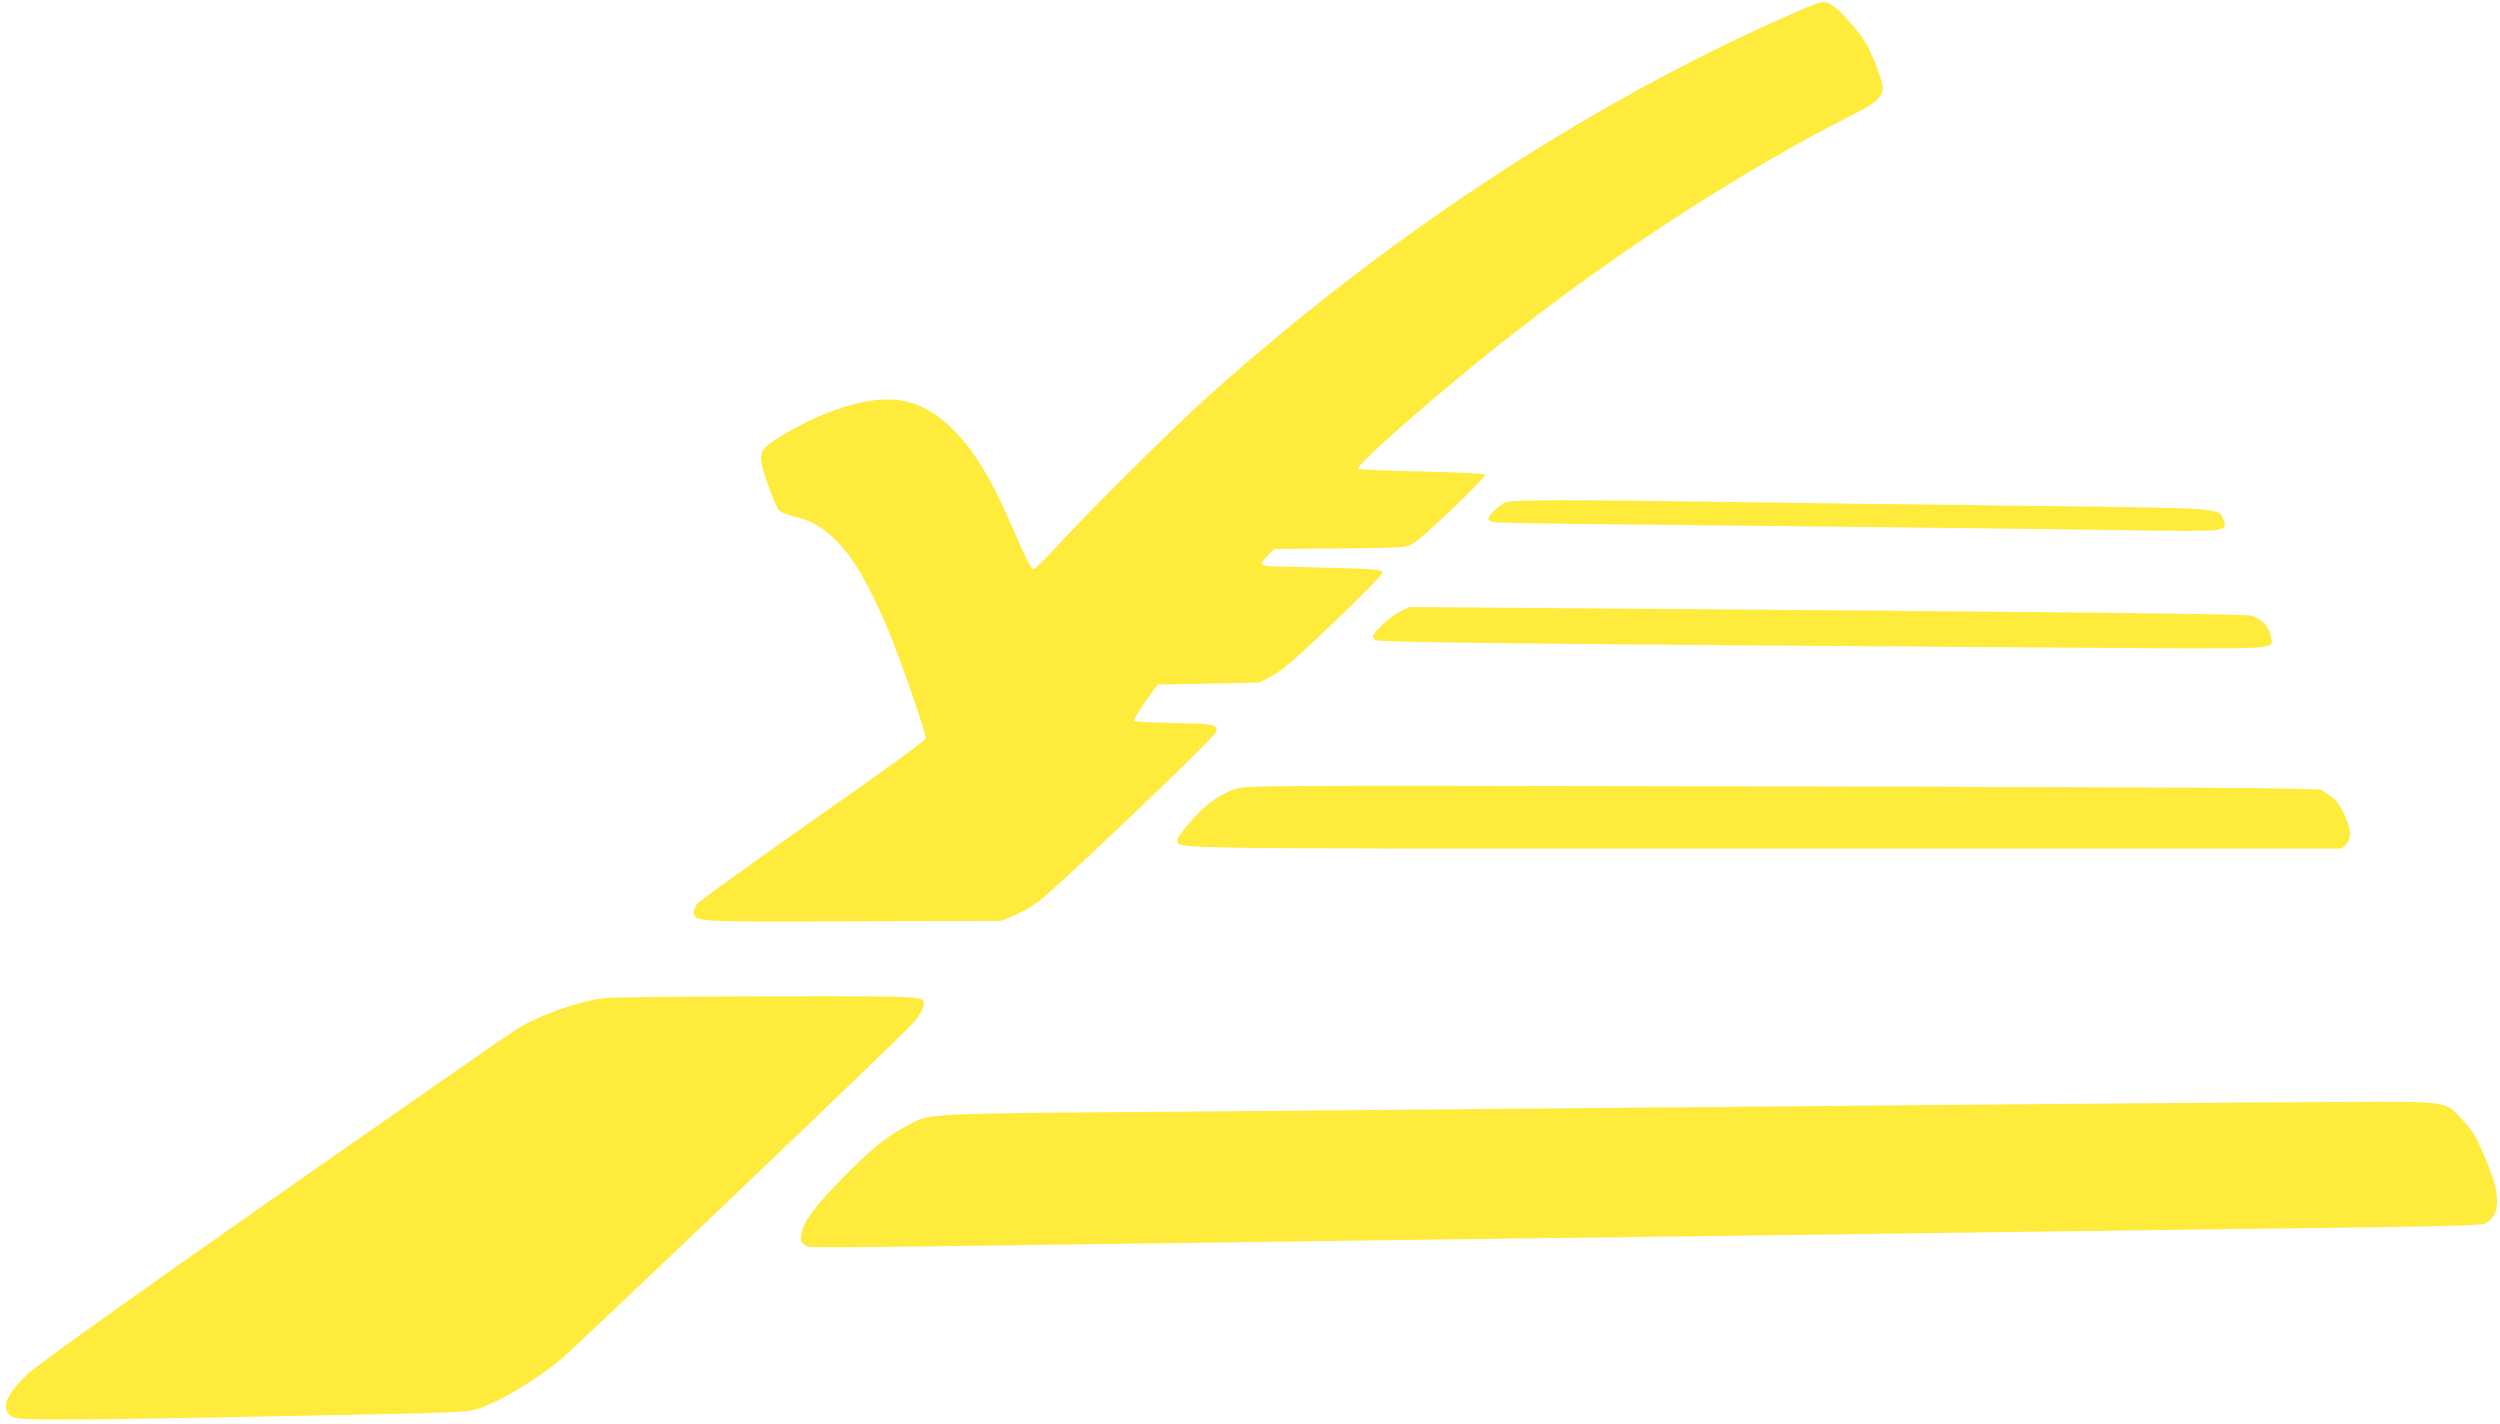
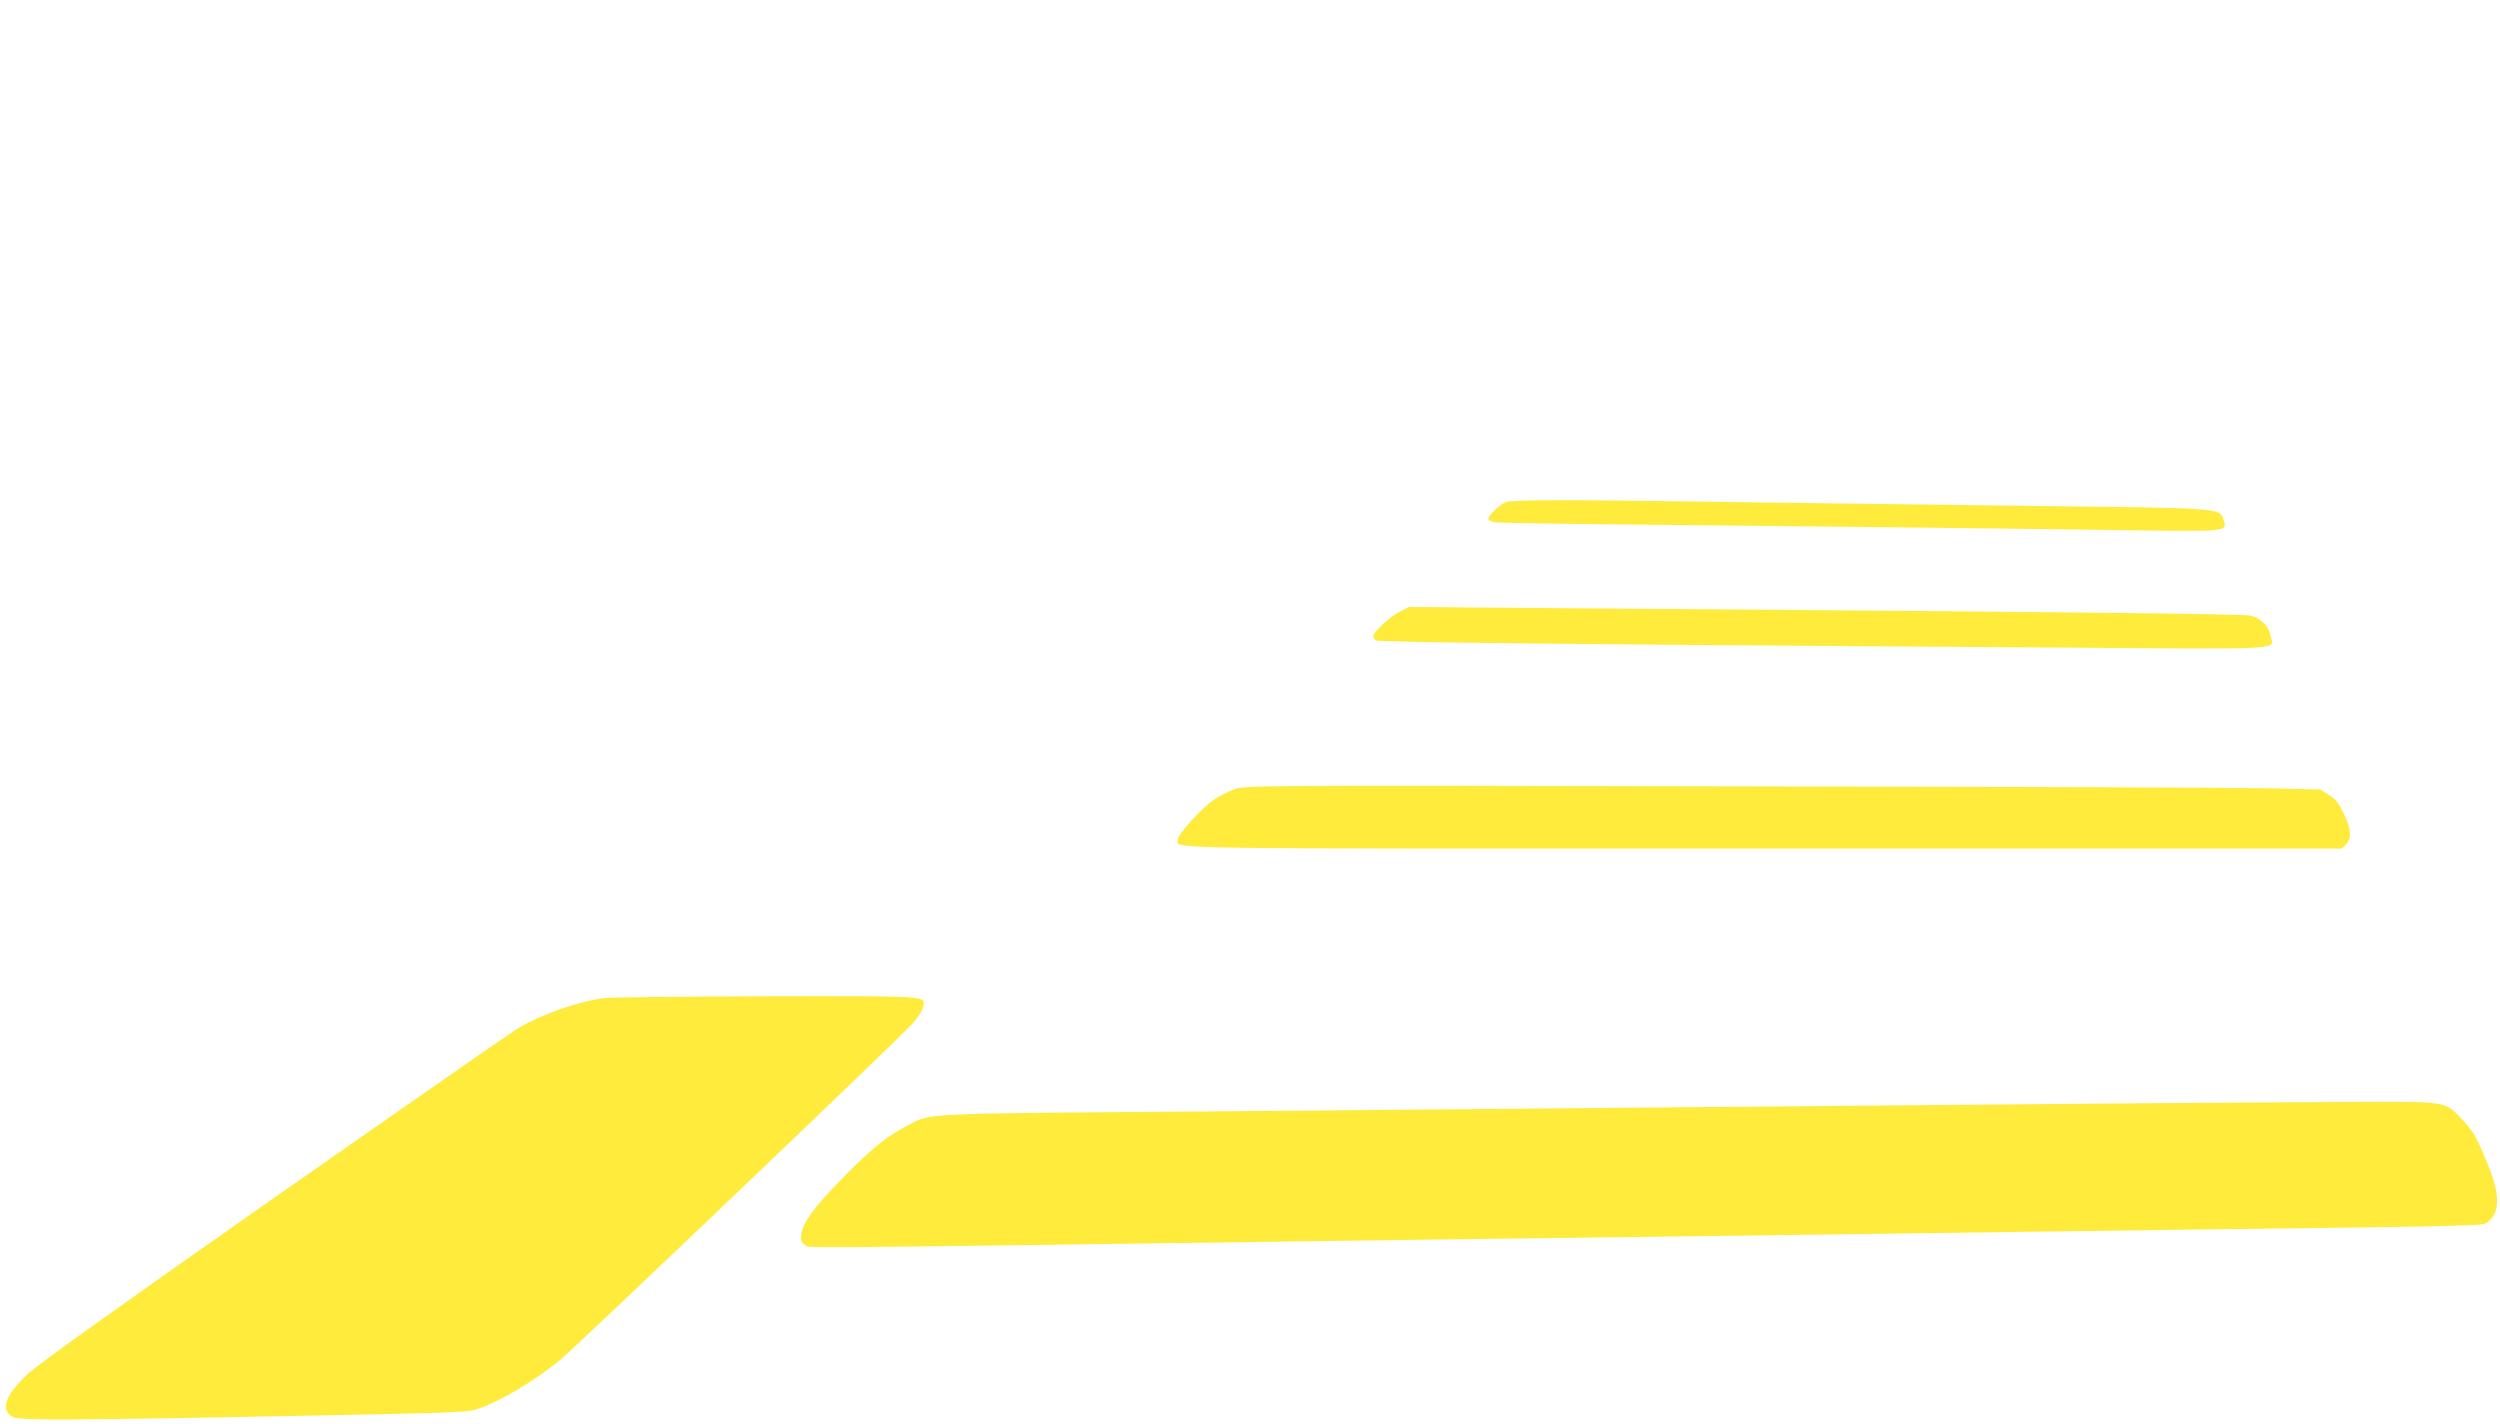
<svg xmlns="http://www.w3.org/2000/svg" version="1.0" width="1280pt" height="729pt" viewBox="0 0 1280 729" preserveAspectRatio="xMidYMid meet">
  <g transform="translate(0,729) scale(0.1,-0.1)" fill="#ffeb3b" stroke="none">
-     <path d="M9255 7254 c-1059 -453 -2120 -1142 -3071 -1995 -182 -163 -620 -598 -775 -769 -57 -63 -111 -115 -119 -115 -9 0 -40 60 -85 165 -128 297 -210 435 -325 550 -125 125 -250 171 -410 150 -150 -20 -331 -93 -501 -202 -86 -55 -90 -76 -39 -224 22 -66 49 -127 59 -137 9 -10 46 -25 82 -33 187 -44 316 -199 473 -571 58 -135 196 -533 196 -563 0 -10 -214 -166 -575 -418 -316 -222 -583 -415 -595 -429 -11 -15 -20 -36 -18 -47 7 -46 7 -46 813 -43 l760 2 58 23 c32 13 89 45 127 70 78 54 906 843 916 874 12 38 -8 43 -214 46 -108 2 -201 7 -205 11 -4 4 21 48 56 97 l64 89 260 5 260 5 66 35 c52 27 122 88 317 274 154 147 250 246 248 255 -3 14 -32 17 -203 22 -110 4 -248 7 -307 8 -122 1 -129 7 -75 59 l32 31 335 3 c313 3 337 4 372 23 49 26 382 345 371 356 -4 4 -151 11 -326 15 -175 3 -320 10 -323 15 -10 16 293 286 606 541 619 505 1325 969 1948 1282 99 50 132 83 132 130 -1 17 -20 77 -43 133 -35 84 -55 118 -116 188 -73 85 -113 115 -148 115 -10 -1 -45 -12 -78 -26z" />
    <path d="M7710 4719 c-31 -12 -90 -68 -90 -86 0 -6 15 -14 33 -17 17 -3 309 -8 647 -11 656 -6 1905 -20 2620 -30 483 -7 485 -7 465 52 -22 63 14 61 -1000 73 -506 6 -1203 15 -1550 20 -778 12 -1092 12 -1125 -1z" />
    <path d="M7165 4157 c-46 -22 -135 -105 -135 -126 0 -5 6 -13 13 -19 13 -11 957 -21 3557 -38 1125 -8 1040 -13 1025 62 -8 47 -51 90 -101 102 -36 9 -1049 20 -3519 38 l-790 6 -50 -25z" />
    <path d="M6320 3249 c-30 -10 -79 -36 -108 -56 -63 -43 -182 -175 -182 -202 0 -49 -168 -46 2996 -46 l2963 0 23 22 c30 31 27 76 -12 158 -25 52 -41 73 -76 95 l-44 28 -263 6 c-144 3 -1382 8 -2752 10 -2454 5 -2491 5 -2545 -15z" />
    <path d="M3086 2179 c-137 -20 -323 -86 -439 -157 -34 -21 -595 -411 -1247 -867 -776 -544 -1210 -854 -1258 -900 -107 -100 -137 -170 -91 -211 19 -17 40 -19 218 -22 108 -1 630 6 1161 17 934 18 967 19 1024 40 116 41 287 144 414 248 78 64 1739 1649 1806 1724 24 27 48 63 51 80 14 62 59 59 -799 58 -429 -1 -808 -5 -840 -10z" />
    <path d="M10685 1639 c-2288 -20 -3371 -30 -4565 -40 -1437 -11 -1351 -7 -1480 -75 -101 -53 -184 -120 -326 -266 -145 -148 -203 -226 -211 -286 -5 -34 -2 -42 19 -56 26 -17 -193 -19 2593 19 611 8 1477 20 1925 25 448 6 1288 17 1865 25 578 8 1308 17 1622 21 383 5 580 11 594 18 78 39 85 136 20 295 -59 147 -77 178 -133 237 -93 99 -65 94 -609 92 -261 -1 -852 -5 -1314 -9z" />
  </g>
</svg>